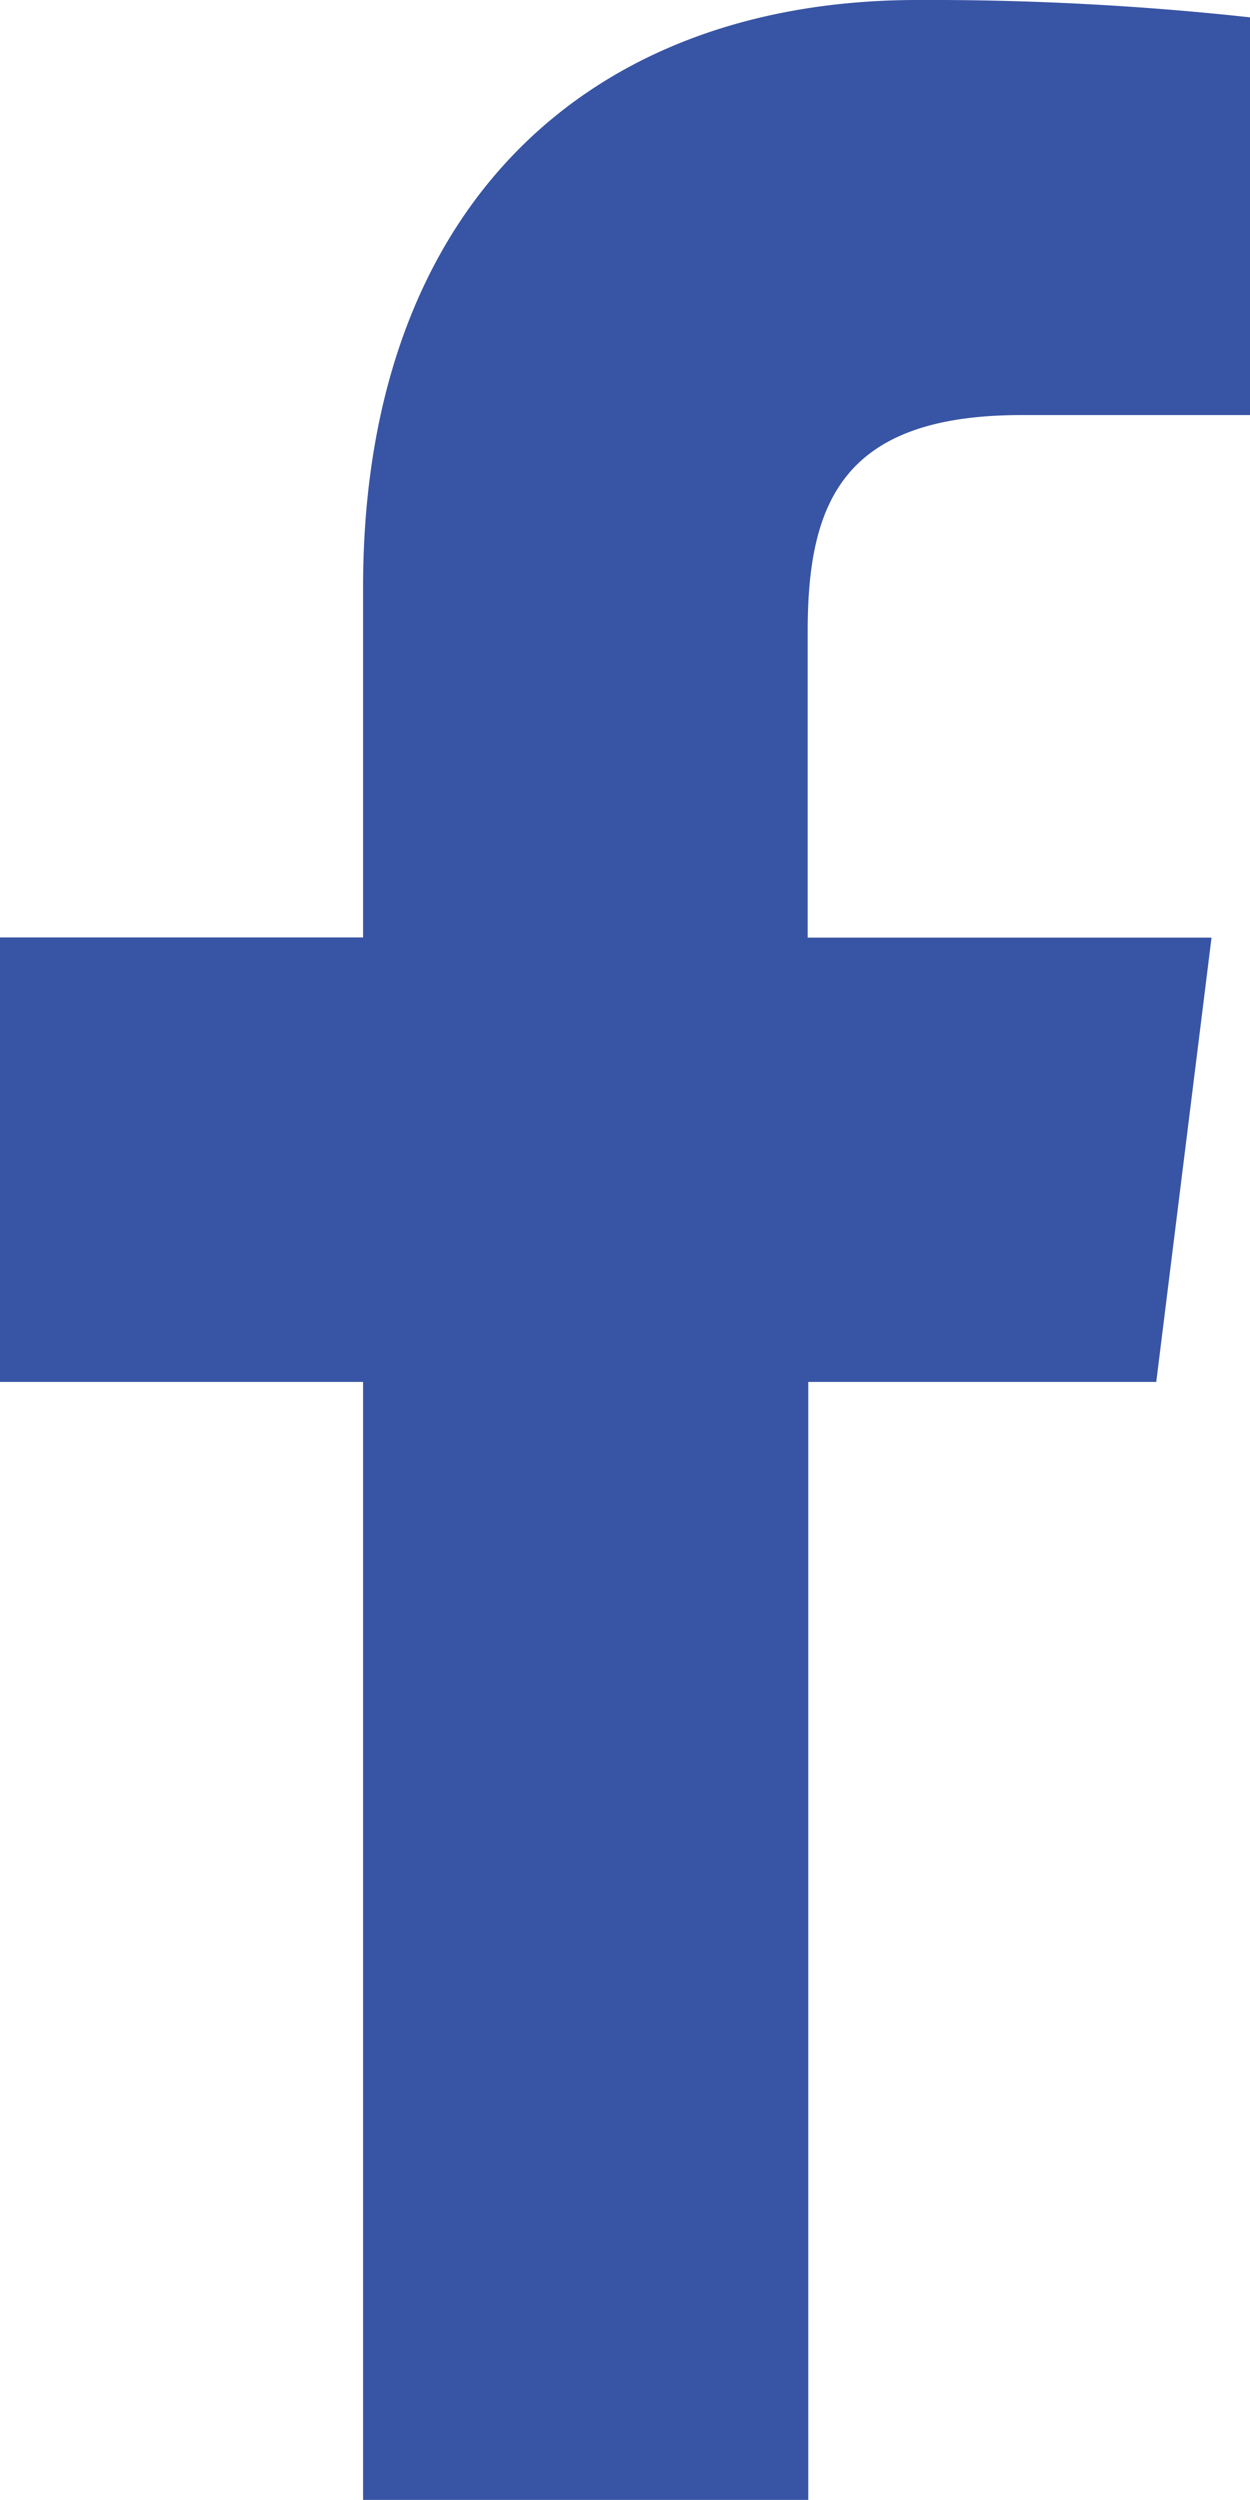
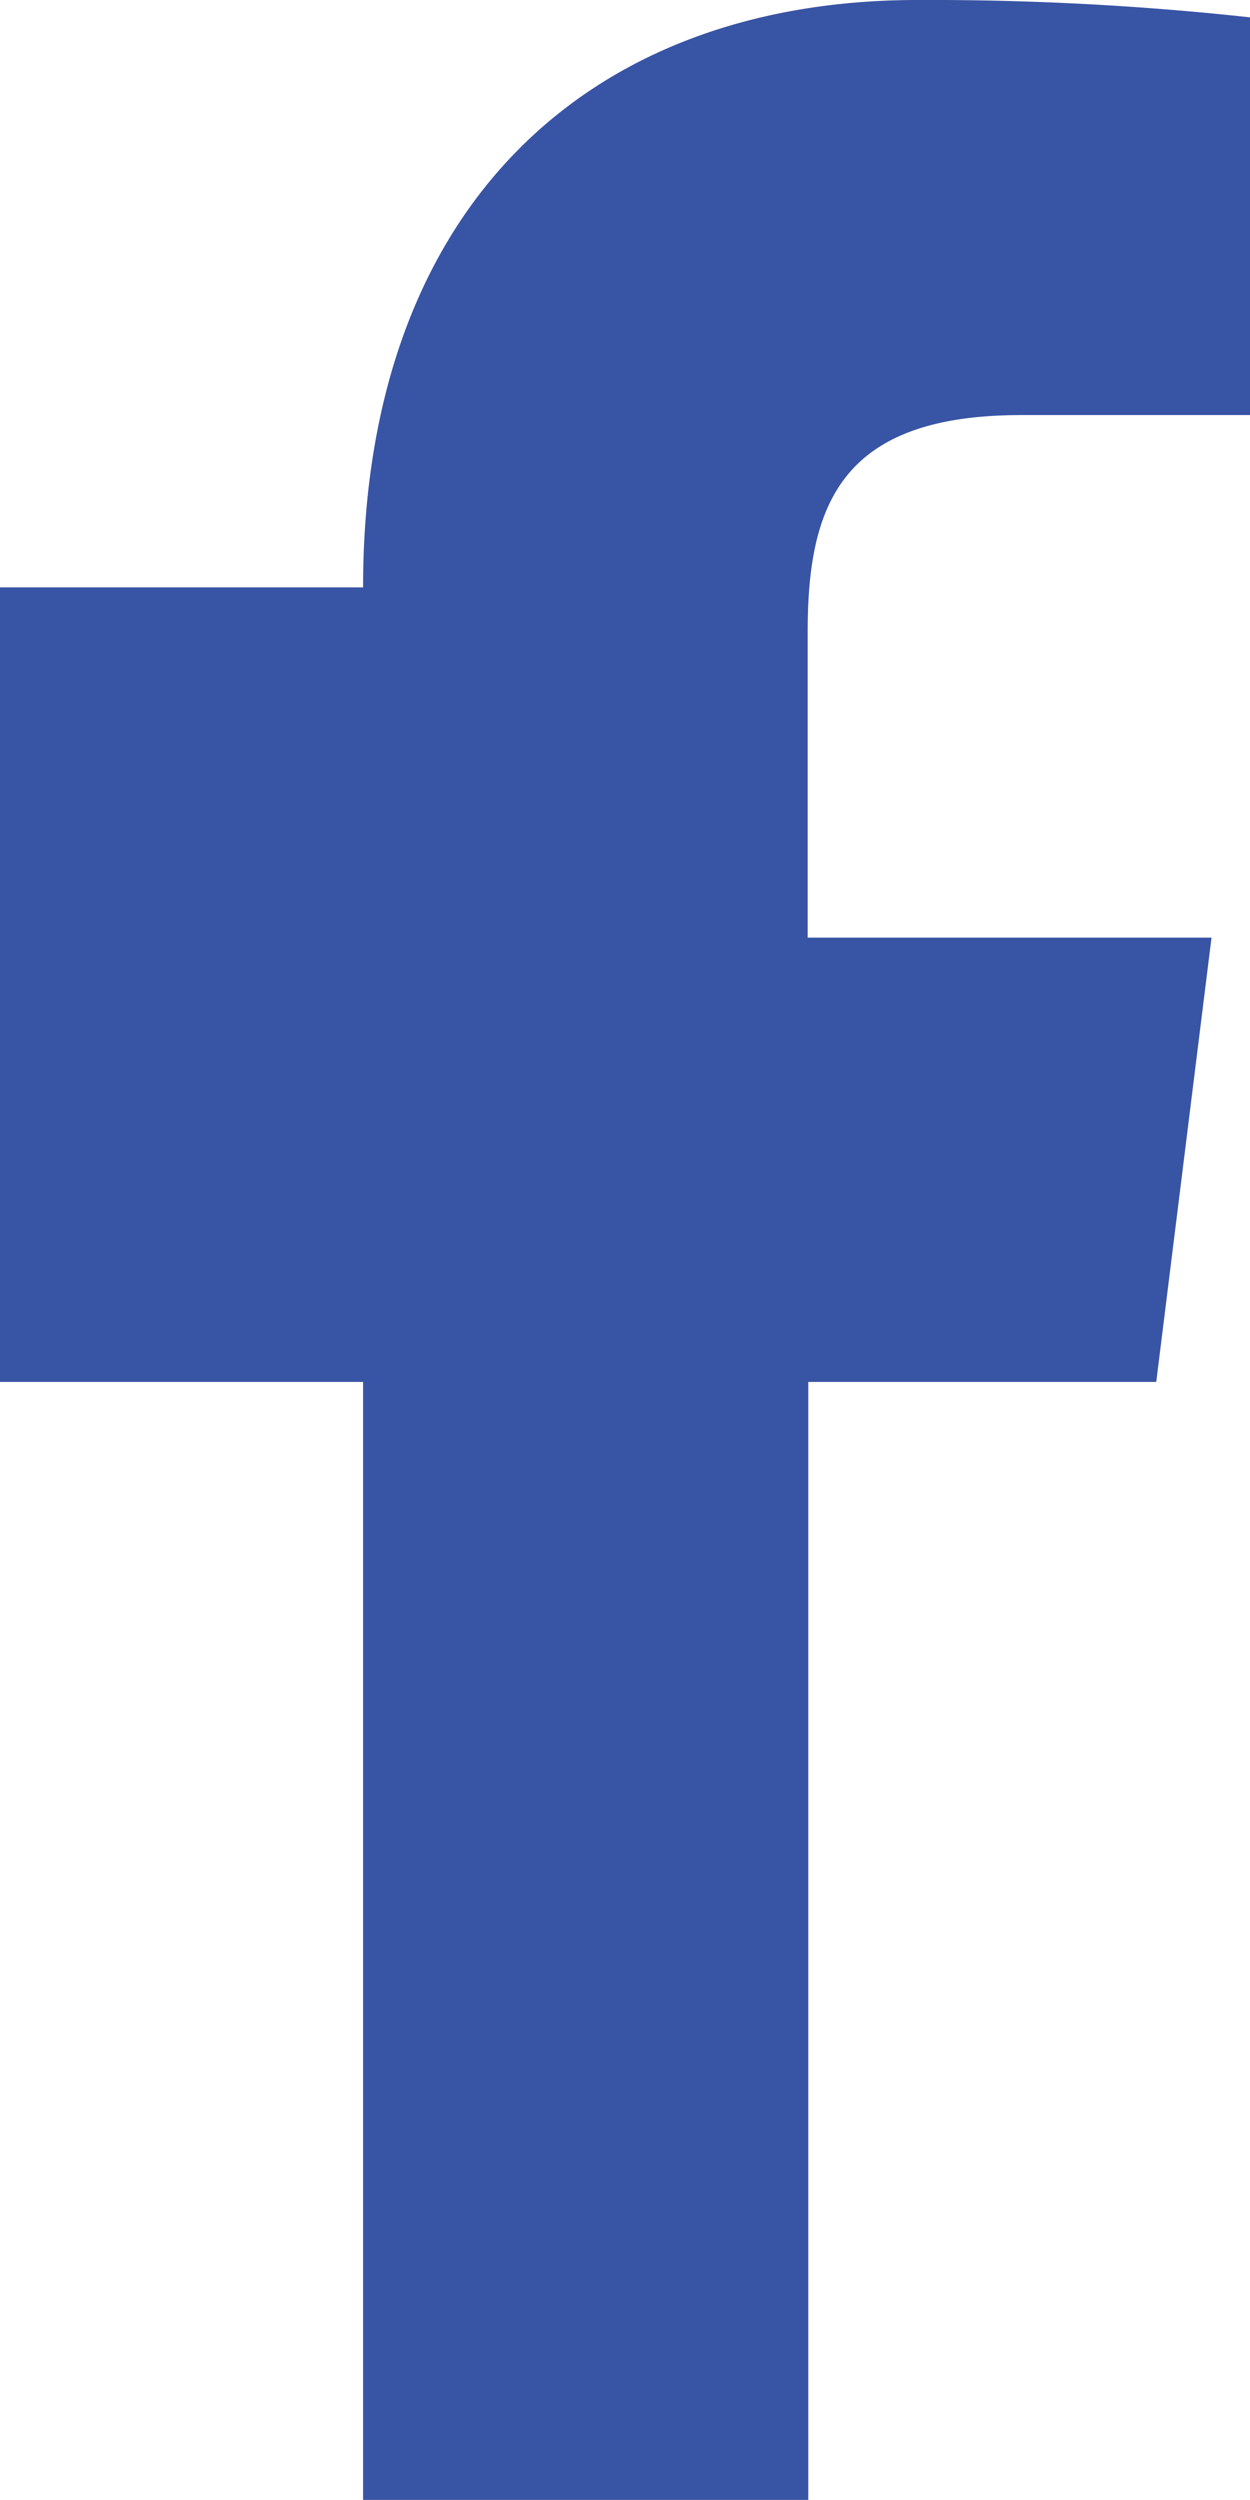
<svg xmlns="http://www.w3.org/2000/svg" width="12.573" height="25.145" viewBox="0 0 12.573 25.145">
-   <path id="facebook" d="M142.267,4.175h2.3v-4A29.633,29.633,0,0,0,141.218,0c-3.31,0-5.577,2.082-5.577,5.908V9.429h-3.652V13.9h3.652V25.145h4.478V13.9h3.5l.556-4.469h-4.062V6.351c0-1.292.349-2.176,2.149-2.176Z" transform="translate(-131.989)" fill="#3854a4" />
+   <path id="facebook" d="M142.267,4.175h2.3v-4A29.633,29.633,0,0,0,141.218,0c-3.31,0-5.577,2.082-5.577,5.908h-3.652V13.9h3.652V25.145h4.478V13.9h3.5l.556-4.469h-4.062V6.351c0-1.292.349-2.176,2.149-2.176Z" transform="translate(-131.989)" fill="#3854a4" />
</svg>